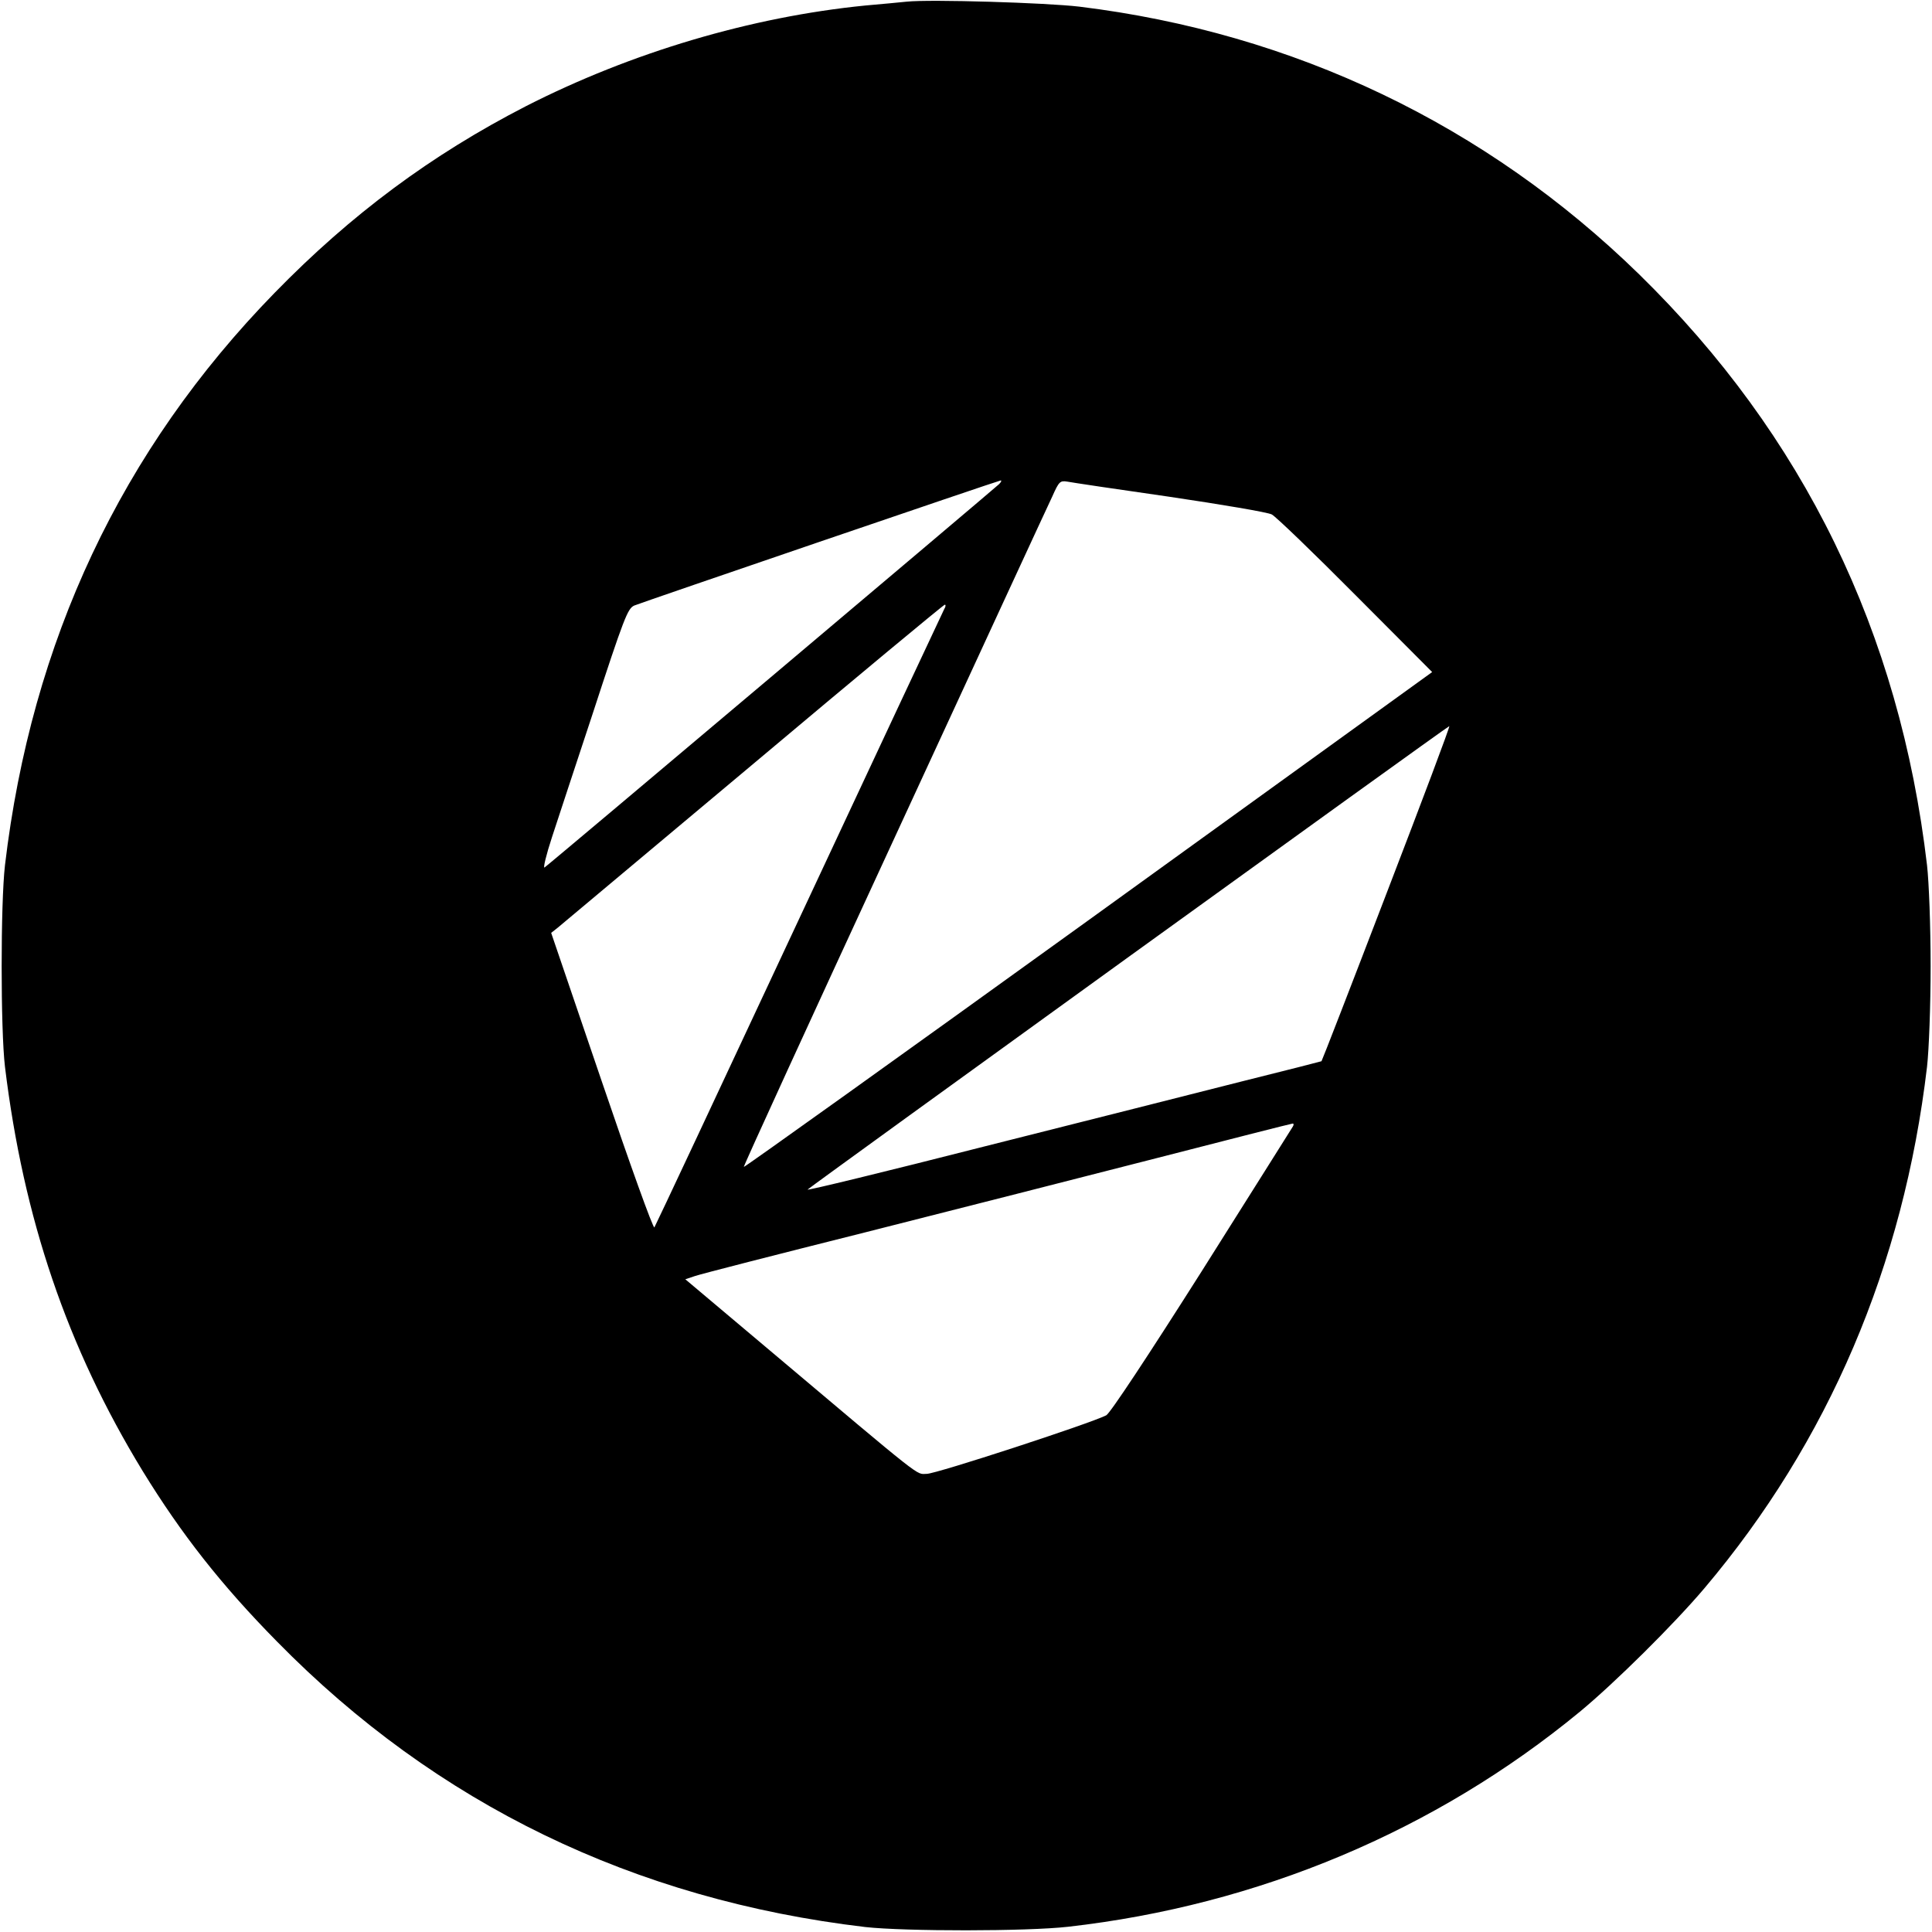
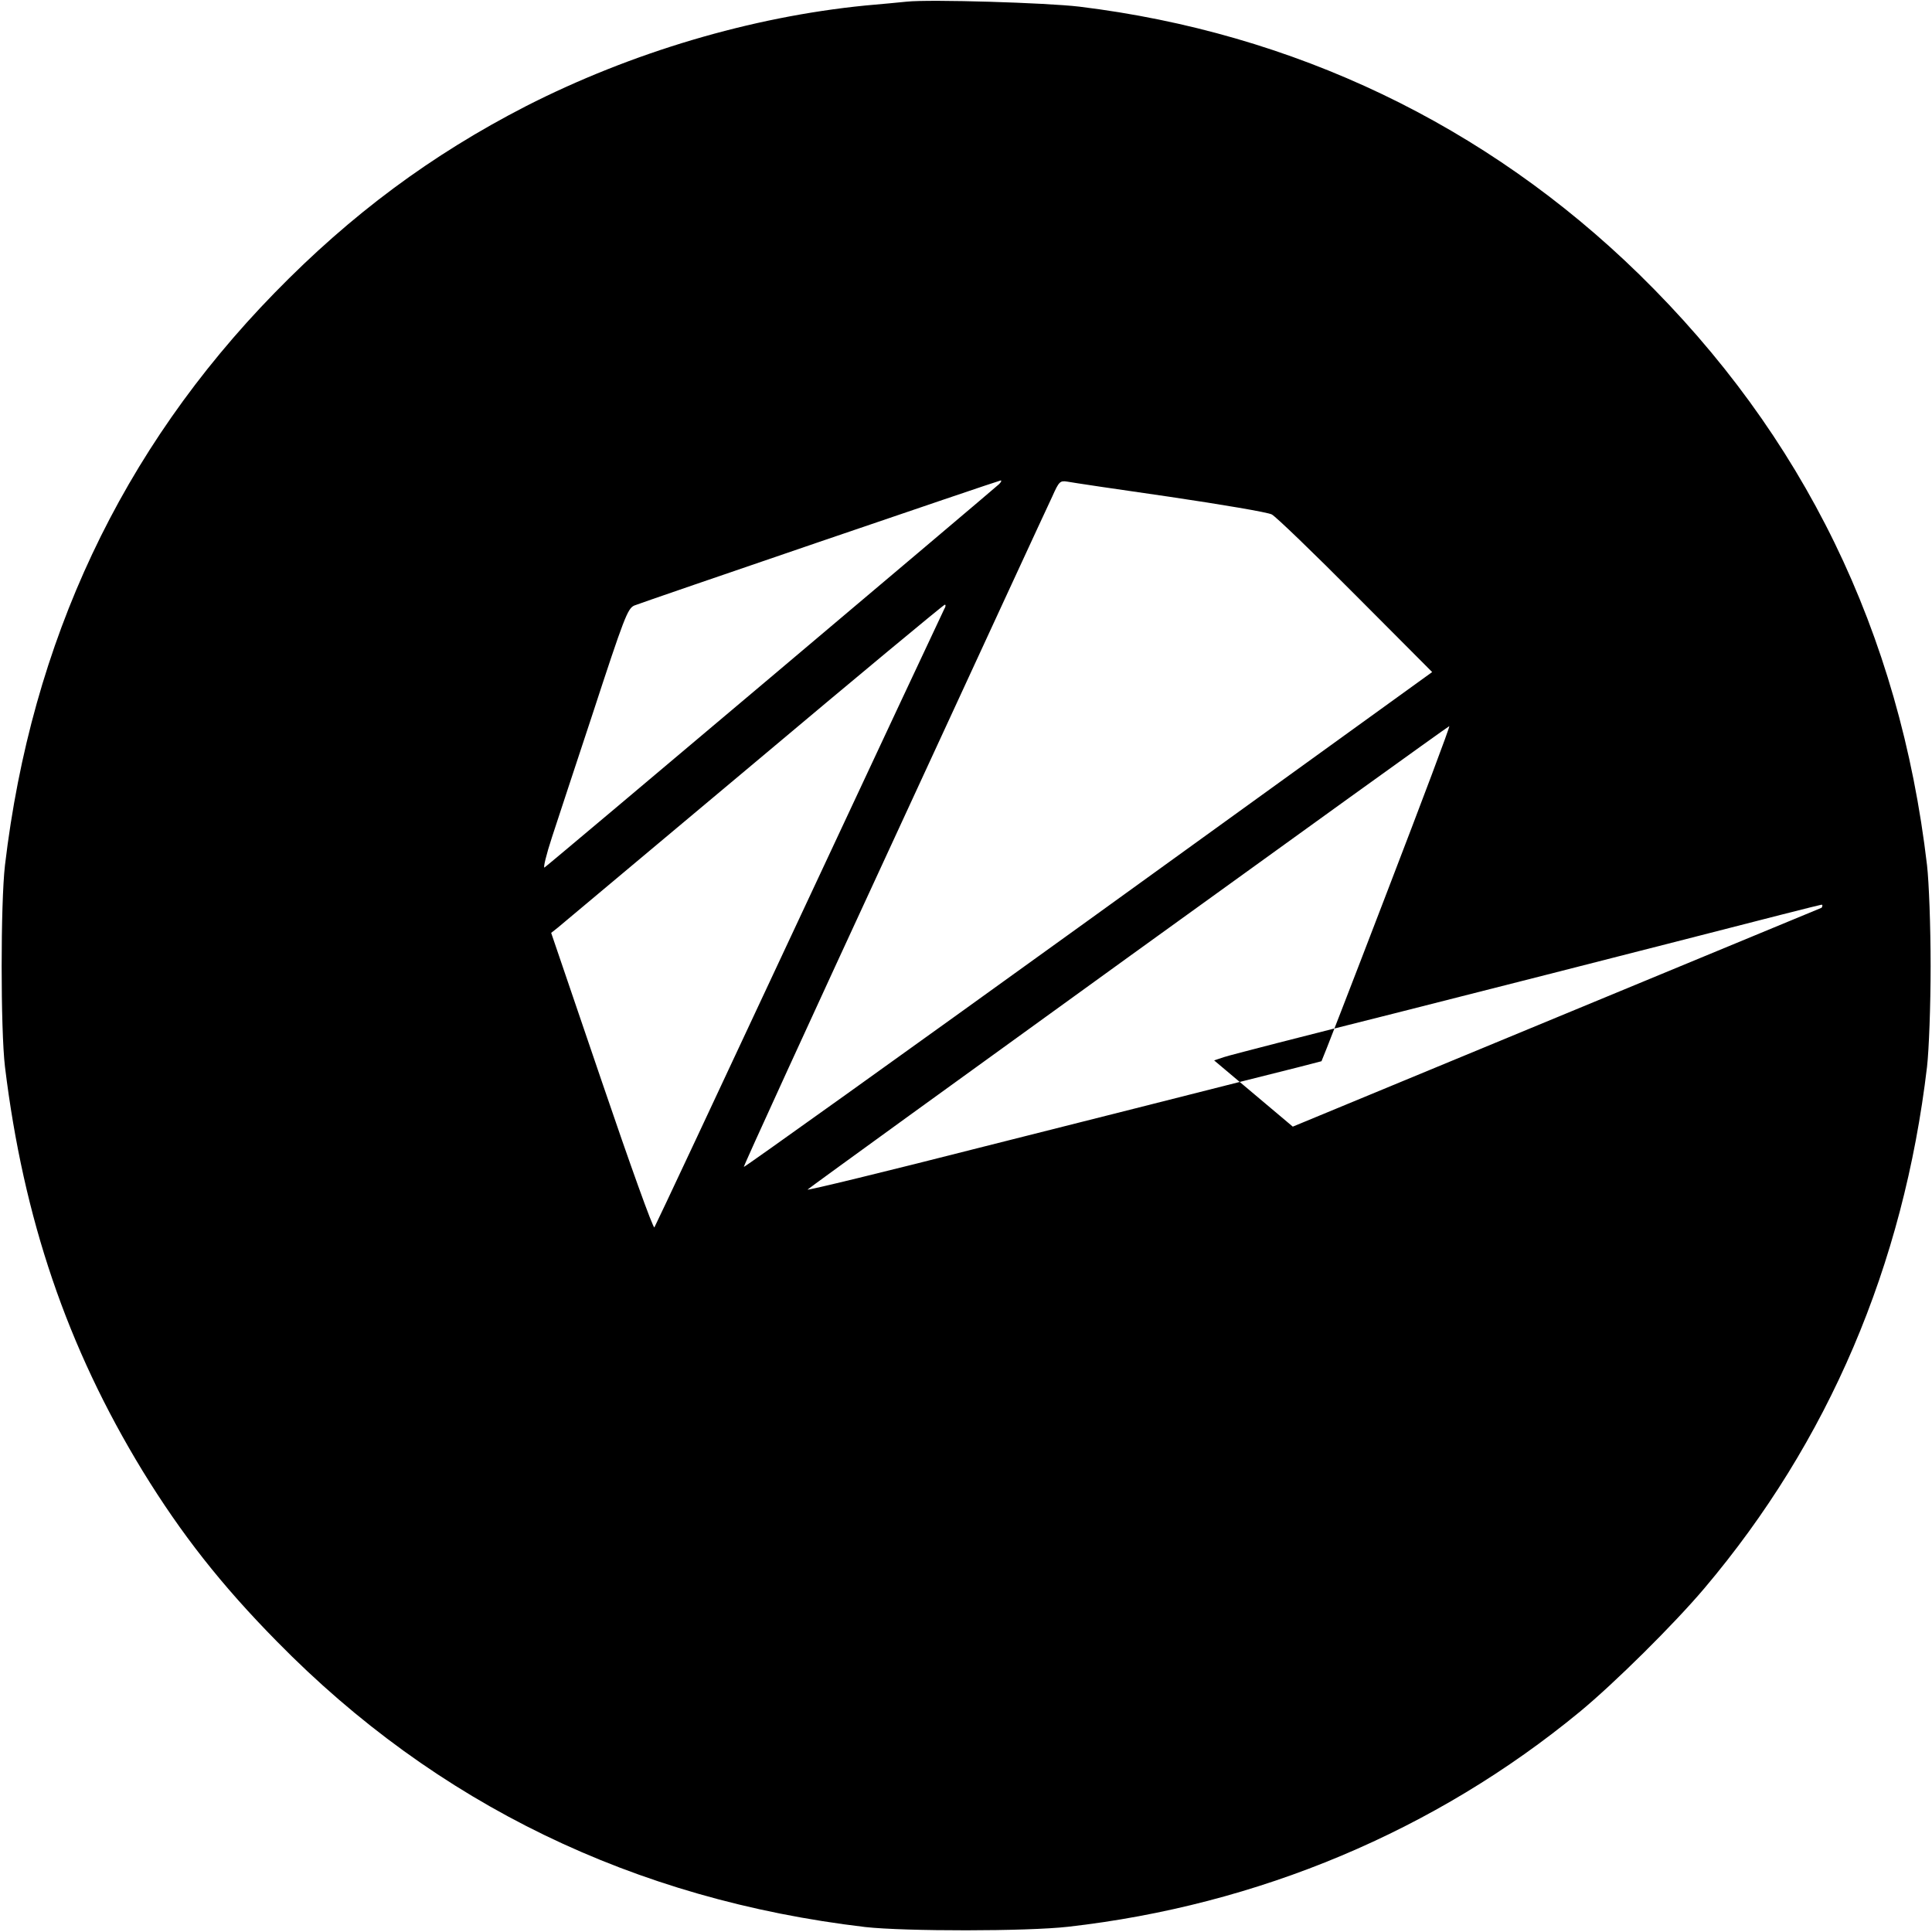
<svg xmlns="http://www.w3.org/2000/svg" version="1.0" width="700pt" height="700pt" viewBox="0 0 700 700" preserveAspectRatio="xMidYMid meet">
  <g transform="translate(0,700) scale(0.1,-0.1)" fill="#000000" stroke="none">
-     <path d="M3285 6994 c-22 -2 -89 -9 -150 -14 -413 -41 -848 -170 -1230 -365 -342 -176 -632 -391 -910 -676 -555 -569 -881 -1262 -977 -2074 -16 -139 -16 -595 0 -730 67 -550 225 -1016 499 -1465 140 -228 284 -412 487 -618 577 -588 1293 -935 2131 -1034 144 -16 586 -16 735 1 689 78 1331 348 1854 779 127 105 340 316 451 447 450 532 722 1170 807 1890 7 62 13 220 13 365 0 145 -6 303 -13 365 -99 844 -447 1558 -1043 2141 -555 542 -1251 875 -2029 970 -118 14 -539 27 -625 18z m335 -1748 c-27 -25 -1635 -1382 -1647 -1389 -6 -4 6 46 27 110 21 65 87 264 146 443 116 355 128 385 152 396 29 12 1317 452 1327 453 5 1 3 -5 -5 -13z m618 -46 c189 -28 355 -56 370 -64 15 -8 152 -140 304 -293 l277 -278 -1245 -899 c-685 -494 -1247 -896 -1249 -894 -2 2 243 537 544 1188 301 652 559 1211 574 1242 24 54 28 57 54 53 15 -3 182 -28 371 -55z m-817 -407 c-5 -10 -242 -515 -526 -1123 -284 -608 -520 -1111 -524 -1117 -4 -7 -89 230 -190 527 l-184 540 24 19 c13 11 332 278 709 594 377 317 689 576 693 576 4 1 4 -7 -2 -16z m1603 -1029 c-128 -334 -234 -607 -236 -609 -2 -1 -131 -34 -288 -73 -157 -40 -577 -146 -934 -236 -357 -91 -645 -161 -640 -156 16 15 2319 1679 2325 1679 4 1 -99 -272 -227 -605z m-340 -846 c-4 -7 -153 -243 -330 -524 -194 -306 -332 -515 -346 -522 -59 -30 -616 -212 -650 -212 -41 0 3 -35 -590 465 l-285 240 36 12 c20 7 297 78 616 158 319 81 796 202 1060 270 264 68 484 124 488 124 5 1 5 -5 1 -11z" />
+     <path d="M3285 6994 c-22 -2 -89 -9 -150 -14 -413 -41 -848 -170 -1230 -365 -342 -176 -632 -391 -910 -676 -555 -569 -881 -1262 -977 -2074 -16 -139 -16 -595 0 -730 67 -550 225 -1016 499 -1465 140 -228 284 -412 487 -618 577 -588 1293 -935 2131 -1034 144 -16 586 -16 735 1 689 78 1331 348 1854 779 127 105 340 316 451 447 450 532 722 1170 807 1890 7 62 13 220 13 365 0 145 -6 303 -13 365 -99 844 -447 1558 -1043 2141 -555 542 -1251 875 -2029 970 -118 14 -539 27 -625 18z m335 -1748 c-27 -25 -1635 -1382 -1647 -1389 -6 -4 6 46 27 110 21 65 87 264 146 443 116 355 128 385 152 396 29 12 1317 452 1327 453 5 1 3 -5 -5 -13z m618 -46 c189 -28 355 -56 370 -64 15 -8 152 -140 304 -293 l277 -278 -1245 -899 c-685 -494 -1247 -896 -1249 -894 -2 2 243 537 544 1188 301 652 559 1211 574 1242 24 54 28 57 54 53 15 -3 182 -28 371 -55z m-817 -407 c-5 -10 -242 -515 -526 -1123 -284 -608 -520 -1111 -524 -1117 -4 -7 -89 230 -190 527 l-184 540 24 19 c13 11 332 278 709 594 377 317 689 576 693 576 4 1 4 -7 -2 -16z m1603 -1029 c-128 -334 -234 -607 -236 -609 -2 -1 -131 -34 -288 -73 -157 -40 -577 -146 -934 -236 -357 -91 -645 -161 -640 -156 16 15 2319 1679 2325 1679 4 1 -99 -272 -227 -605z m-340 -846 l-285 240 36 12 c20 7 297 78 616 158 319 81 796 202 1060 270 264 68 484 124 488 124 5 1 5 -5 1 -11z" />
  </g>
</svg>